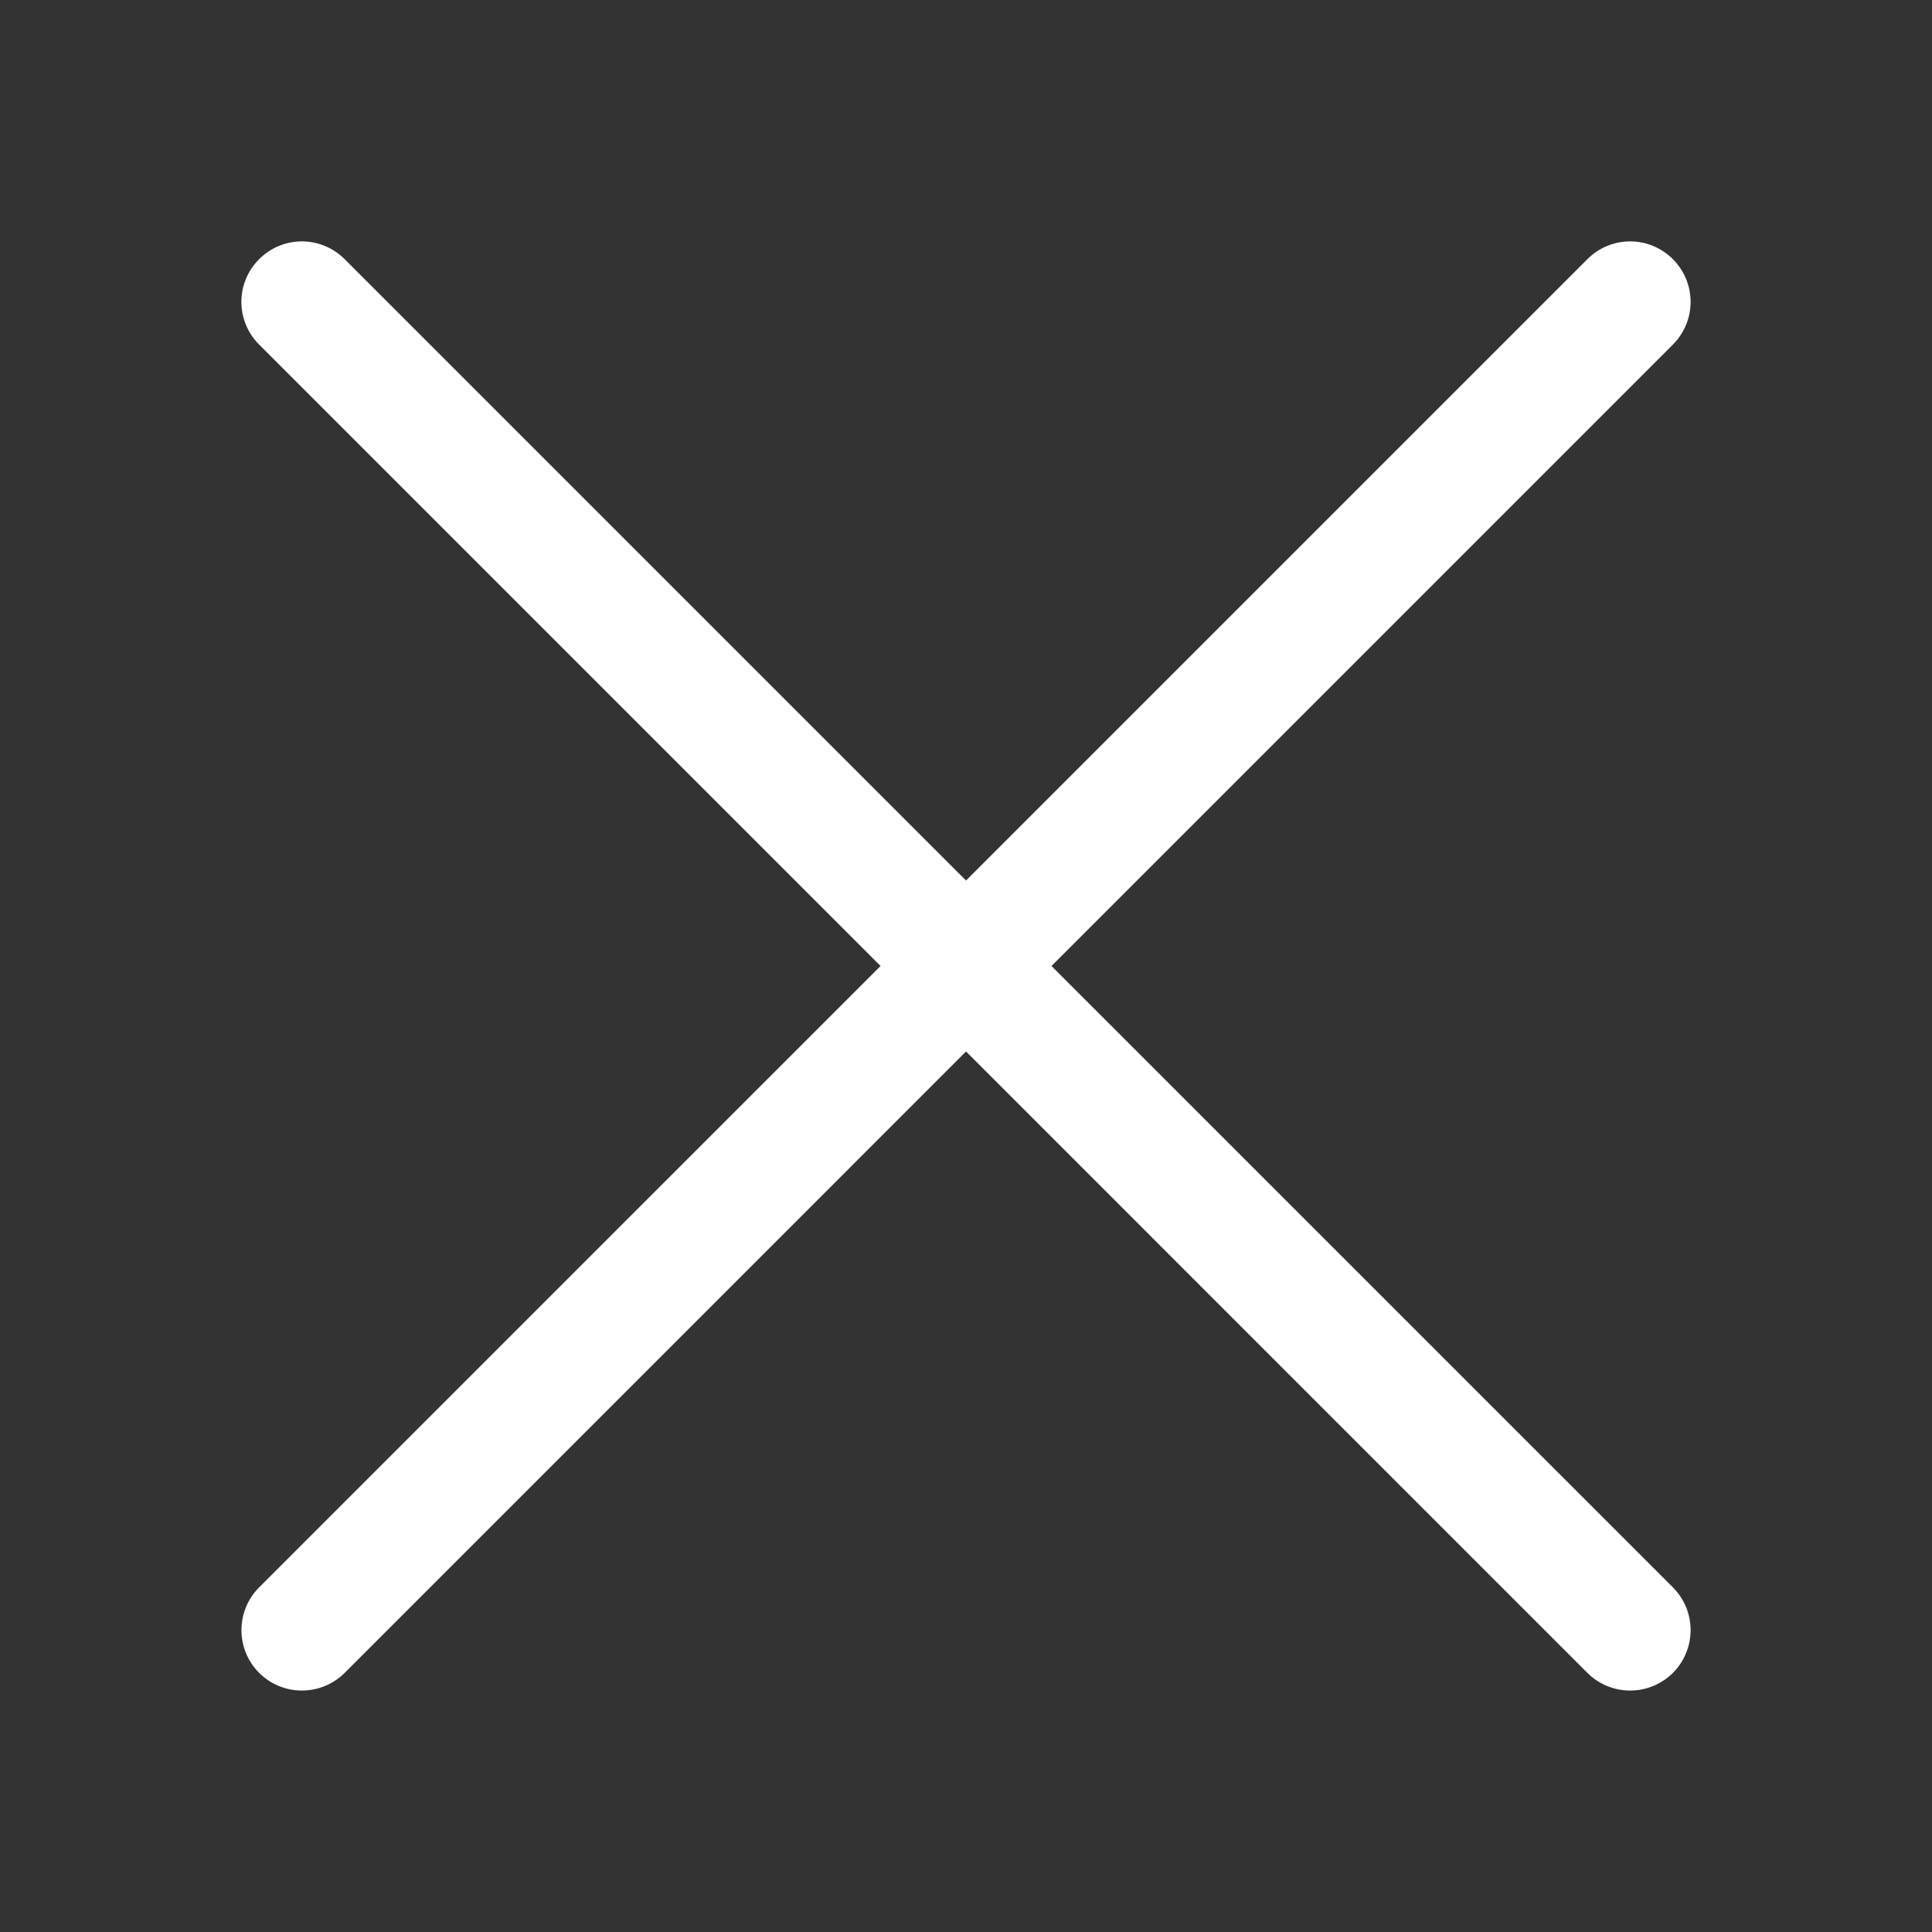
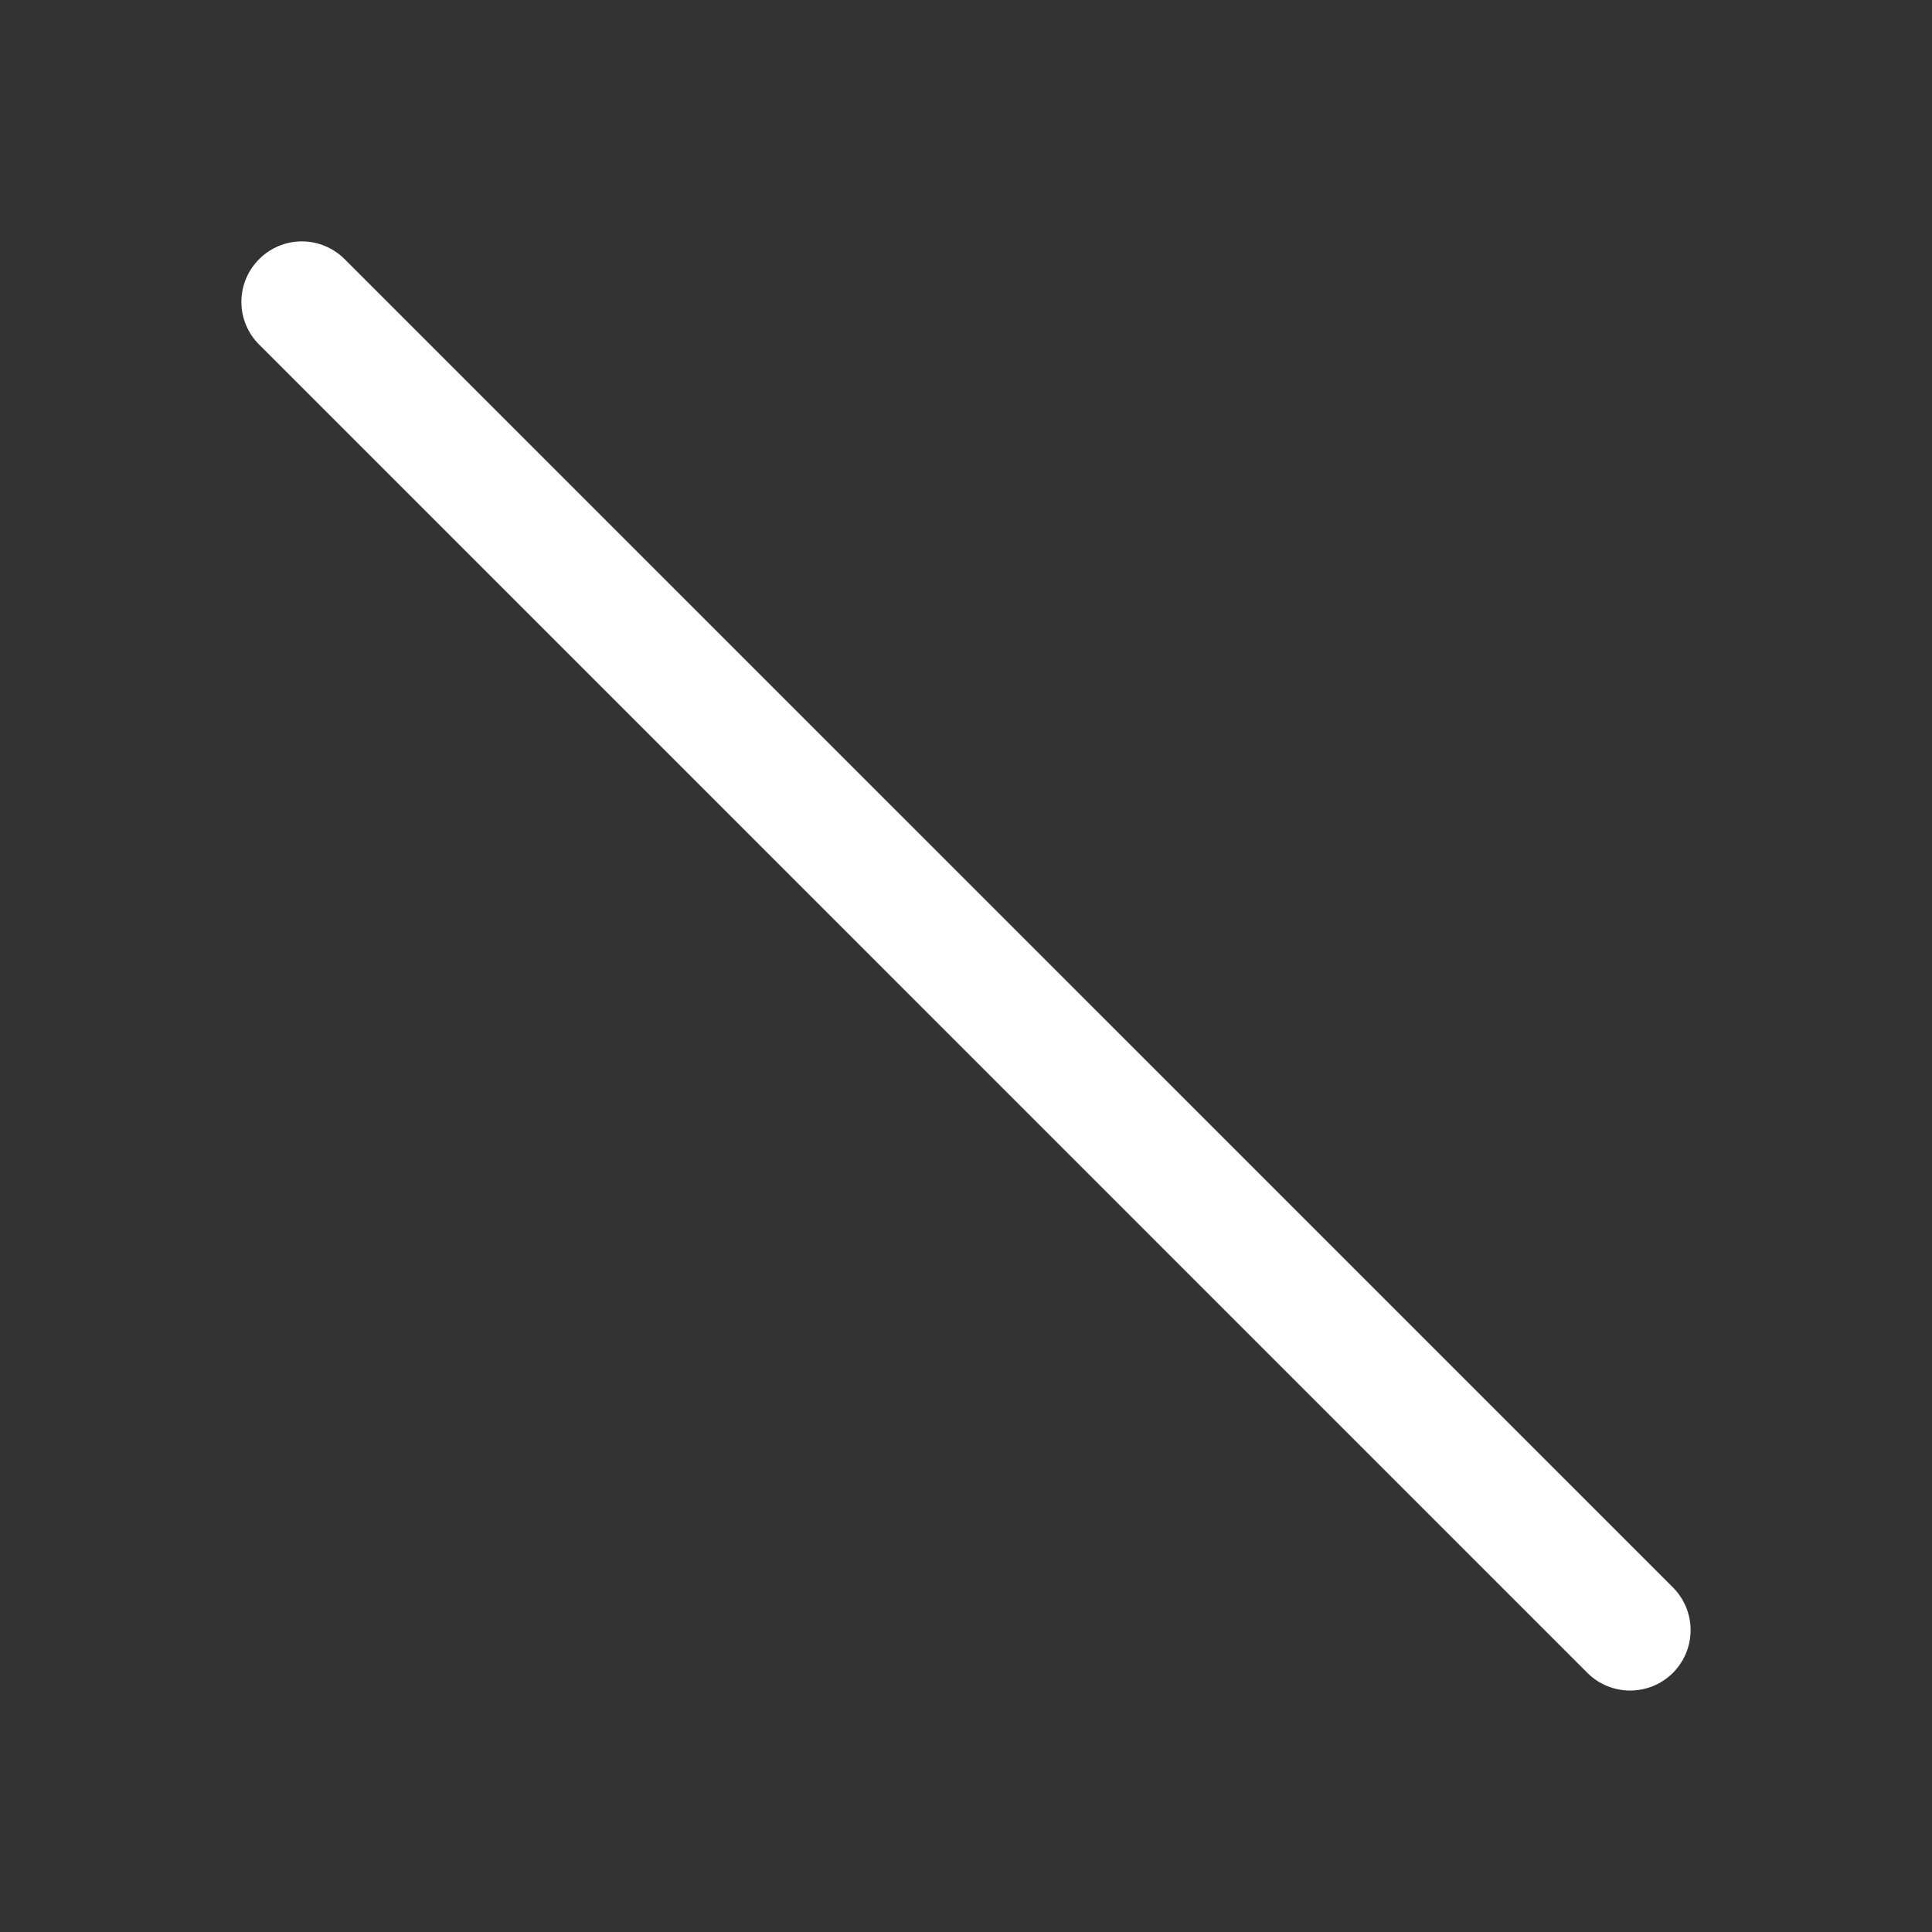
<svg xmlns="http://www.w3.org/2000/svg" width="36" height="36" viewBox="0 0 36 36" fill="none">
  <rect x="0" y="0" width="36" height="36" fill="#333333" stroke="none" />
-   <path fill-rule="evenodd" clip-rule="evenodd" d="M31.172 4.829C31.276 4.933 31.359 5.057 31.416 5.194C31.473 5.33 31.502 5.477 31.502 5.625C31.502 5.773 31.473 5.92 31.416 6.056C31.359 6.193 31.276 6.317 31.172 6.421L6.422 31.172C6.21 31.383 5.924 31.501 5.625 31.501C5.326 31.501 5.04 31.383 4.829 31.172C4.617 30.96 4.499 30.674 4.499 30.375C4.499 30.076 4.617 29.79 4.829 29.578L29.579 4.829C29.683 4.724 29.807 4.641 29.944 4.584C30.081 4.527 30.227 4.498 30.375 4.498C30.523 4.498 30.67 4.527 30.806 4.584C30.943 4.641 31.067 4.724 31.172 4.829Z" fill="white" />
  <path fill-rule="evenodd" clip-rule="evenodd" d="M4.829 4.829C4.724 4.933 4.641 5.057 4.584 5.194C4.527 5.33 4.498 5.477 4.498 5.625C4.498 5.773 4.527 5.92 4.584 6.056C4.641 6.193 4.724 6.317 4.829 6.421L29.579 31.172C29.79 31.383 30.076 31.501 30.375 31.501C30.674 31.501 30.96 31.383 31.172 31.172C31.383 30.96 31.502 30.674 31.502 30.375C31.502 30.076 31.383 29.79 31.172 29.578L6.422 4.829C6.317 4.724 6.193 4.641 6.056 4.584C5.92 4.527 5.773 4.498 5.625 4.498C5.477 4.498 5.331 4.527 5.194 4.584C5.057 4.641 4.933 4.724 4.829 4.829Z" fill="white" />
</svg>